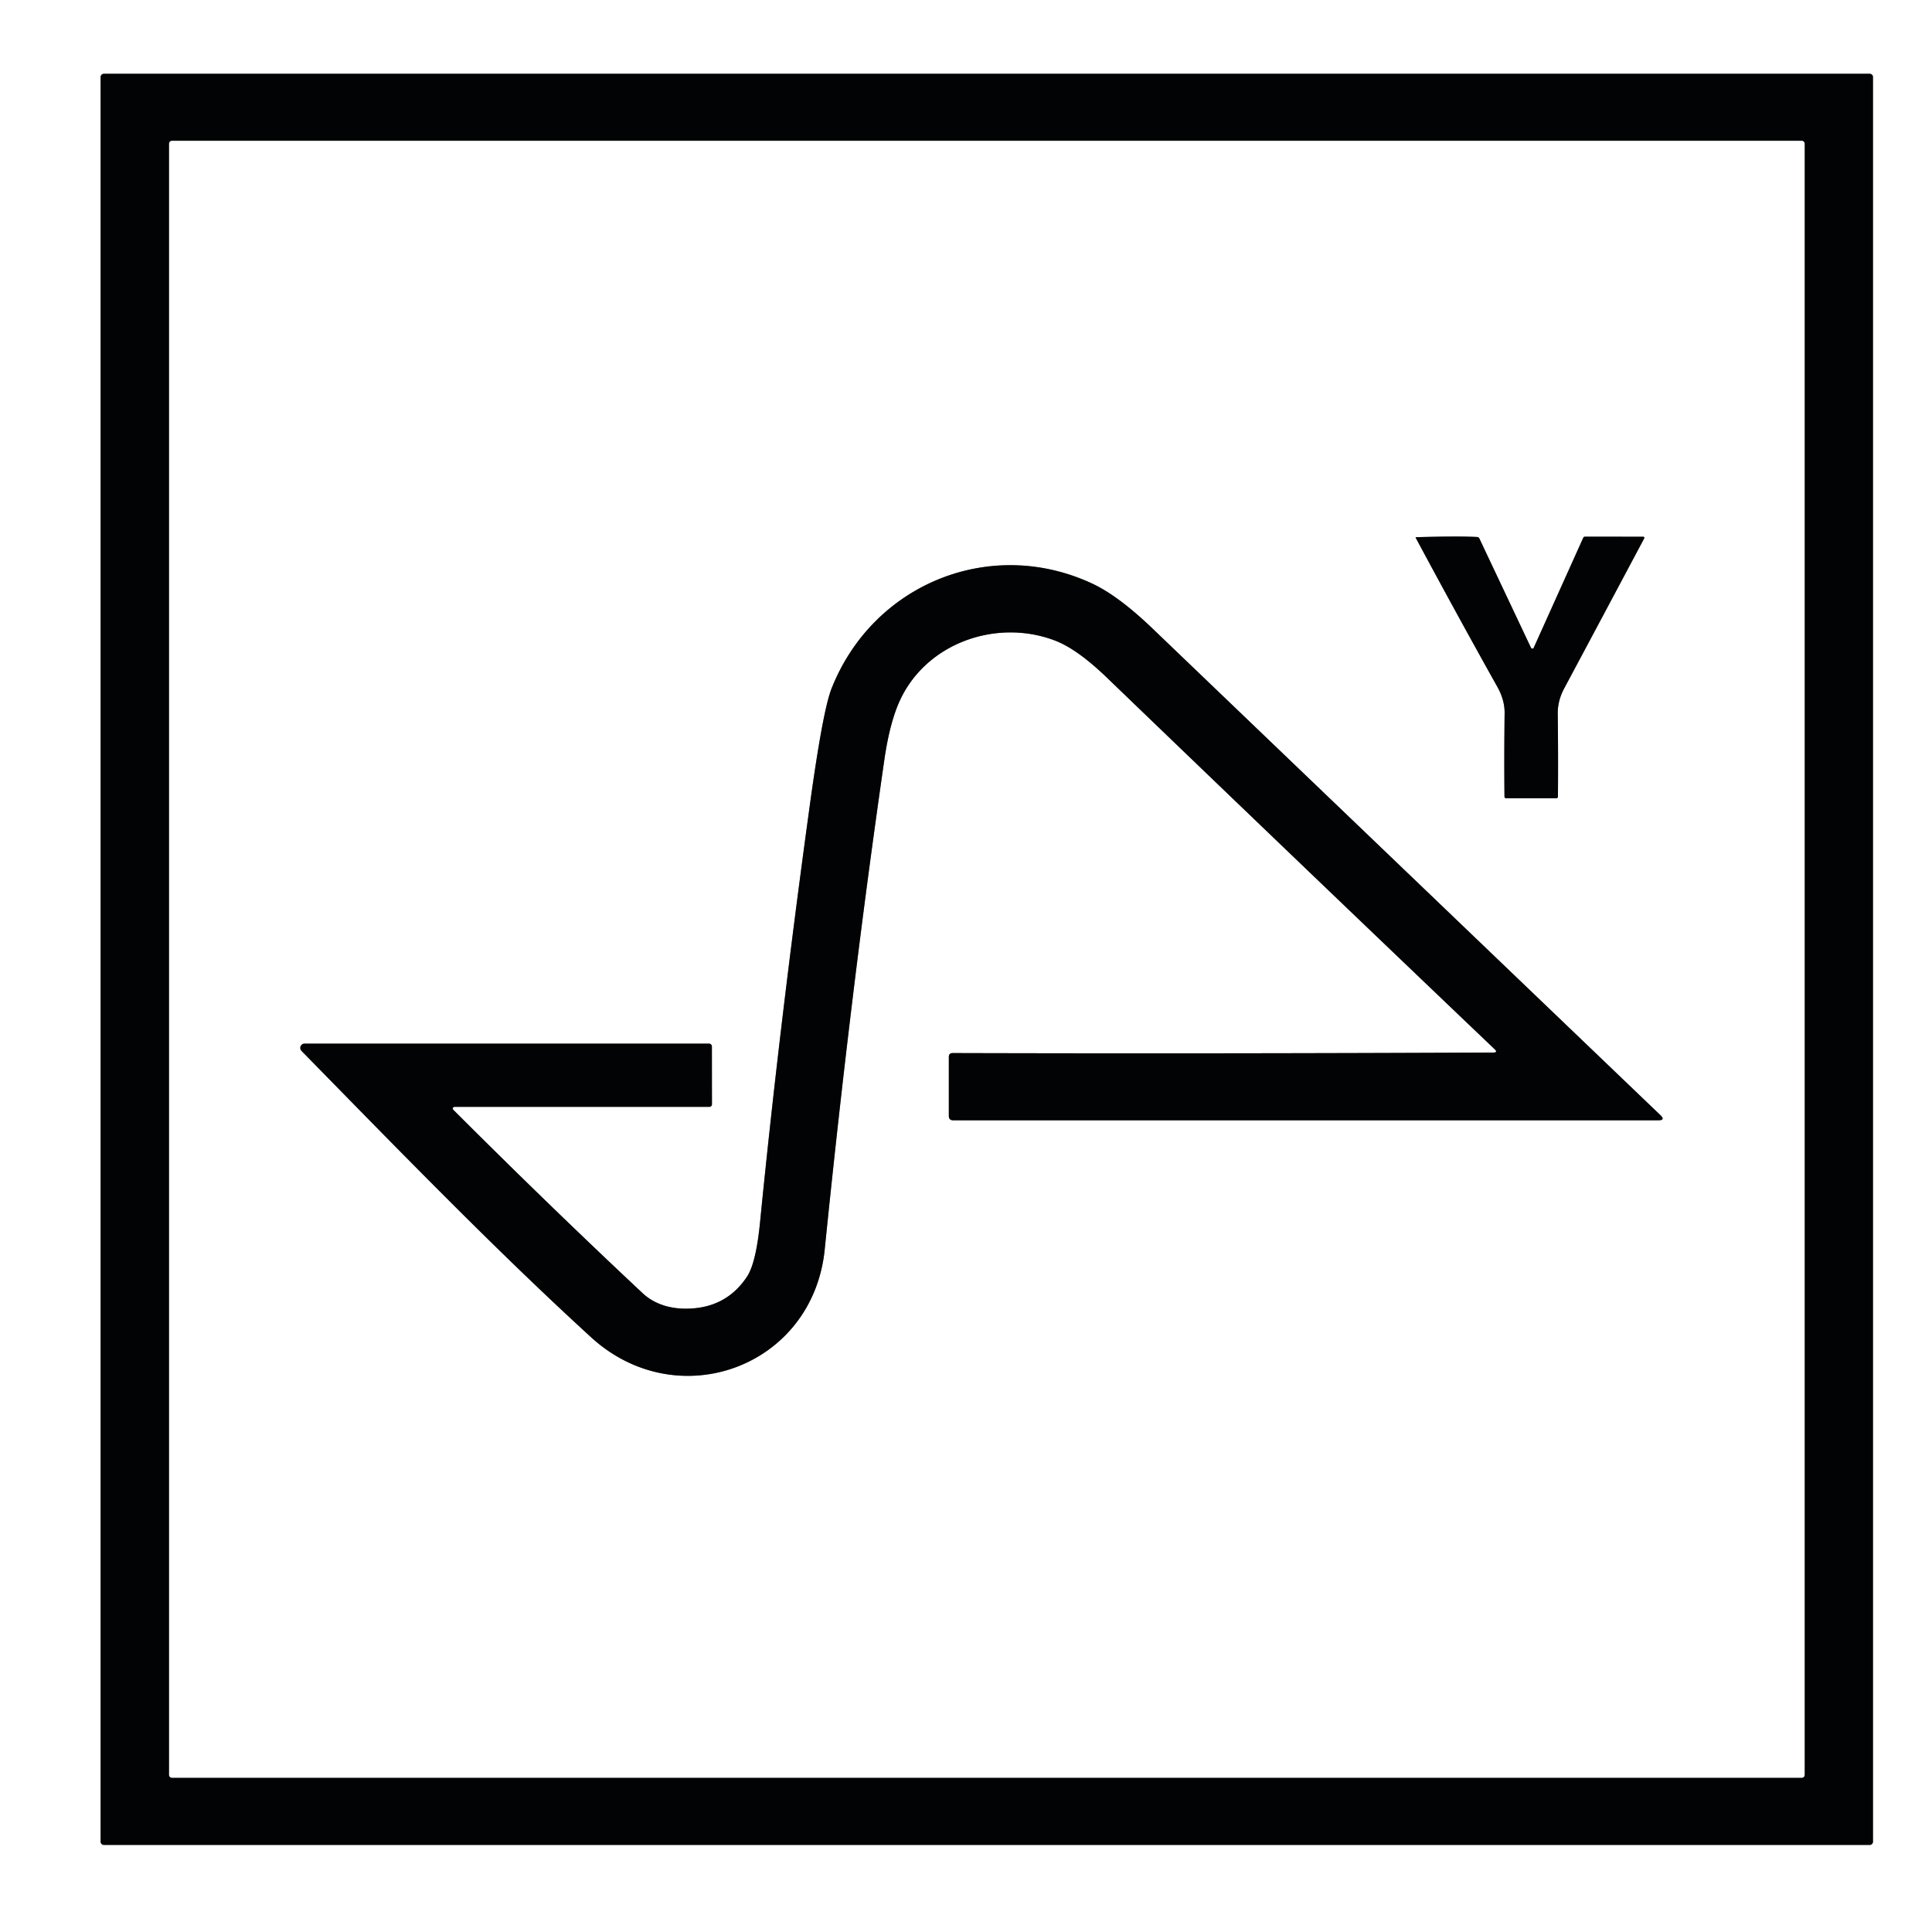
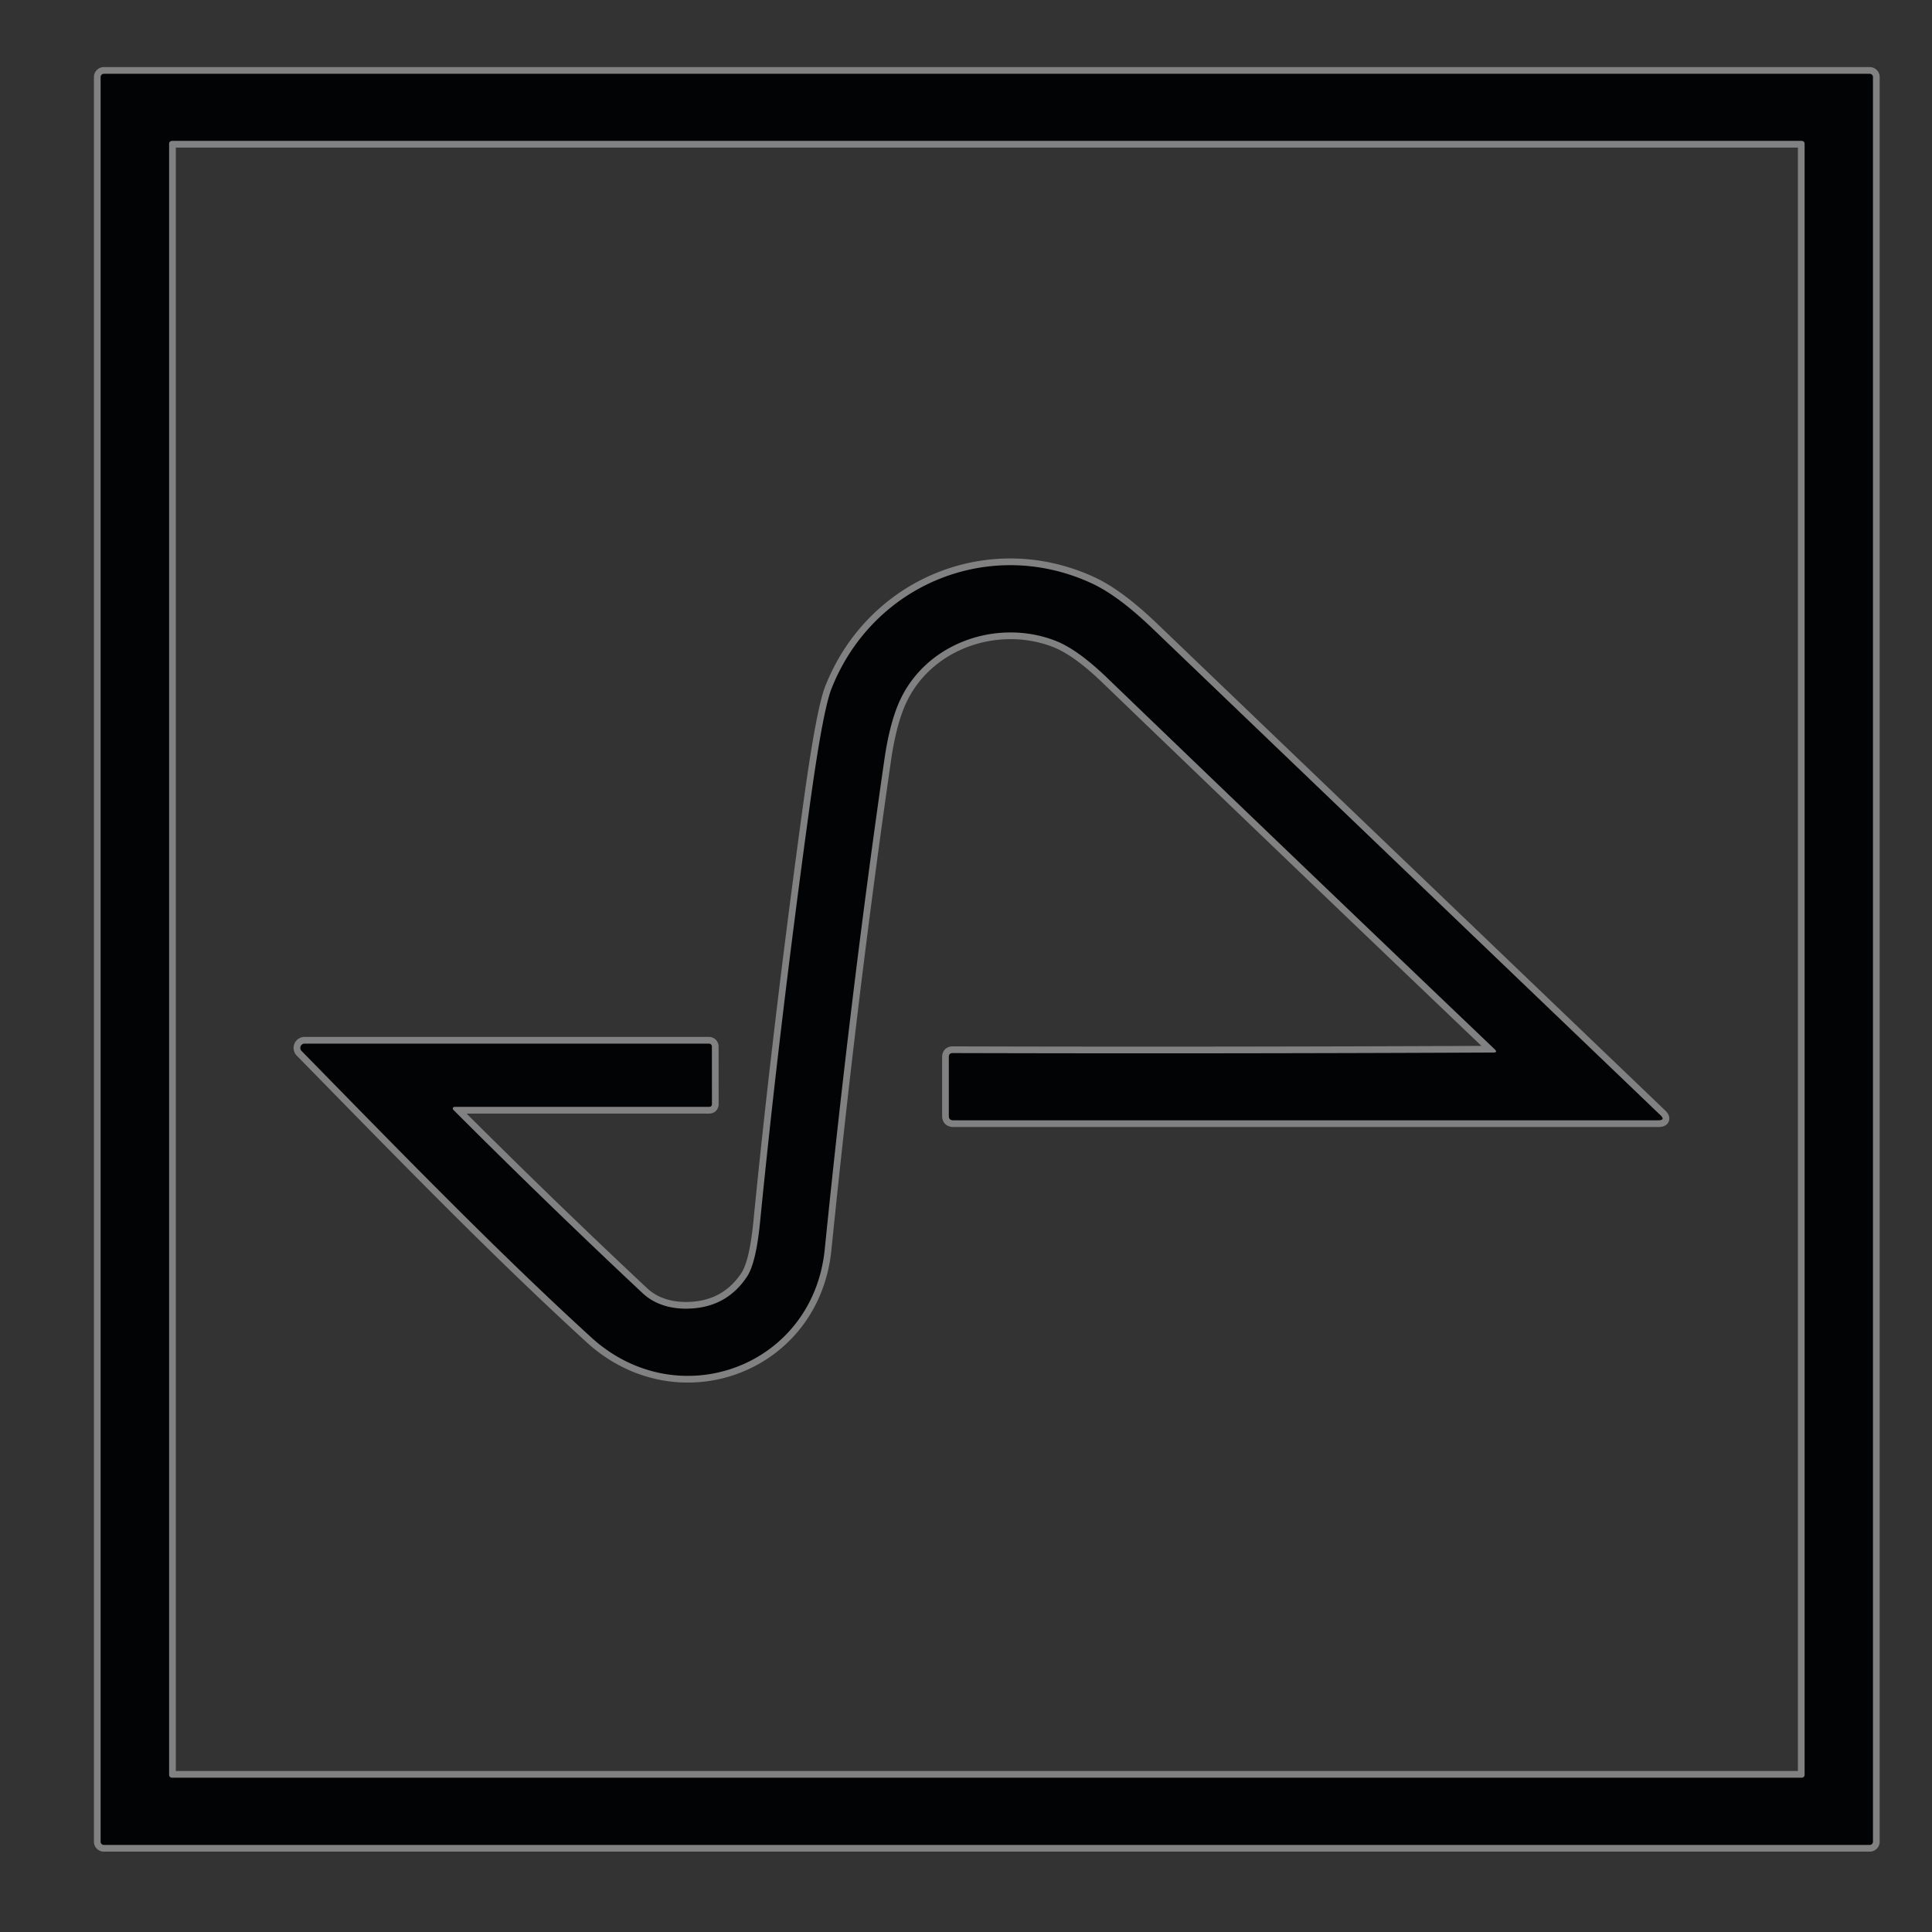
<svg xmlns="http://www.w3.org/2000/svg" version="1.1" viewBox="0.00 0.00 288.00 288.00">
  <rect x="0.00" y="0.00" width="288.00" height="288.00" fill="#333333" stroke="none" />
  <g stroke-width="2.00" fill="none" stroke-linecap="butt">
    <path stroke="#818182" vector-effect="non-scaling-stroke" d="   M 279.20 11.48   A 0.48 0.48 0.0 0 0 278.72 11.00   L 15.48 11.00   A 0.48 0.48 0.0 0 0 15.00 11.48   L 15.00 274.54   A 0.48 0.48 0.0 0 0 15.48 275.02   L 278.72 275.02   A 0.48 0.48 0.0 0 0 279.20 274.54   L 279.20 11.48" />
    <path stroke="#818182" vector-effect="non-scaling-stroke" d="   M 269.01 21.42   A 0.42 0.42 0.0 0 0 268.59 21.00   L 25.63 21.00   A 0.42 0.42 0.0 0 0 25.21 21.42   L 25.21 264.58   A 0.42 0.42 0.0 0 0 25.63 265.00   L 268.59 265.00   A 0.42 0.42 0.0 0 0 269.01 264.58   L 269.01 21.42" />
-     <path stroke="#818182" vector-effect="non-scaling-stroke" d="   M 228.63 96.56   A 0.23 0.22 44.7 0 1 228.22 96.56   L 220.52 80.26   A 0.40 0.39 78.5 0 0 220.21 80.05   Q 217.40 79.90 211.07 80.08   A 0.05 0.05 0.0 0 0 211.03 80.15   Q 217.22 91.69 223.21 102.39   Q 224.32 104.38 224.29 106.33   Q 224.21 112.90 224.27 118.72   Q 224.27 119.00 224.54 119.00   L 231.95 119.00   Q 232.24 119.00 232.24 118.72   Q 232.29 112.49 232.21 106.40   Q 232.19 104.46 233.16 102.64   Q 238.83 92.03 245.10 80.25   A 0.16 0.16 0.0 0 0 244.96 80.01   L 236.29 80.00   Q 236.08 80.00 236.00 80.19   L 228.63 96.56" />
    <path stroke="#818182" vector-effect="non-scaling-stroke" d="   M 222.61 156.90   Q 181.73 157.09 142.03 156.98   Q 141.44 156.97 141.44 157.57   L 141.44 166.35   Q 141.44 167.00 142.10 167.00   L 247.20 167.00   Q 248.31 167.00 247.51 166.23   Q 209.82 130.13 171.79 93.68   Q 166.73 88.83 162.85 87.01   C 147.69 79.91 130.13 87.00 123.95 102.66   Q 122.64 106.00 120.69 120.24   Q 116.18 153.08 113.31 182.09   Q 112.71 188.26 111.36 190.30   Q 108.21 195.06 102.28 195.08   C 99.88 195.09 97.56 194.42 95.79 192.77   Q 81.64 179.51 67.56 165.42   A 0.25 0.25 0.0 0 1 67.74 165.00   L 105.69 165.00   Q 106.13 165.00 106.13 164.56   L 106.12 156.00   A 0.43 0.43 0.0 0 0 105.69 155.57   L 45.41 155.57   A 0.64 0.64 0.0 0 0 44.95 156.66   C 60.00 172.03 74.01 186.45 88.12 199.35   C 101.05 211.16 121.17 203.78 122.94 186.25   Q 126.84 147.74 131.84 113.18   Q 132.55 108.29 133.85 105.10   C 137.59 95.97 148.41 92.10 157.27 95.49   Q 160.59 96.76 165.01 101.02   Q 193.71 128.65 222.81 156.41   Q 223.32 156.90 222.61 156.90" />
  </g>
-   <path fill="#ffffff" d="   M 0.00 0.00   L 288.00 0.00   L 288.00 288.00   L 0.00 288.00   L 0.00 0.00   Z   M 279.20 11.48   A 0.48 0.48 0.0 0 0 278.72 11.00   L 15.48 11.00   A 0.48 0.48 0.0 0 0 15.00 11.48   L 15.00 274.54   A 0.48 0.48 0.0 0 0 15.48 275.02   L 278.72 275.02   A 0.48 0.48 0.0 0 0 279.20 274.54   L 279.20 11.48   Z" />
  <path fill="#020304" d="   M 279.20 274.54   A 0.48 0.48 0.0 0 1 278.72 275.02   L 15.48 275.02   A 0.48 0.48 0.0 0 1 15.00 274.54   L 15.00 11.48   A 0.48 0.48 0.0 0 1 15.48 11.00   L 278.72 11.00   A 0.48 0.48 0.0 0 1 279.20 11.48   L 279.20 274.54   Z   M 269.01 21.42   A 0.42 0.42 0.0 0 0 268.59 21.00   L 25.63 21.00   A 0.42 0.42 0.0 0 0 25.21 21.42   L 25.21 264.58   A 0.42 0.42 0.0 0 0 25.63 265.00   L 268.59 265.00   A 0.42 0.42 0.0 0 0 269.01 264.58   L 269.01 21.42   Z" />
-   <path fill="#ffffff" d="   M 269.01 264.58   A 0.42 0.42 0.0 0 1 268.59 265.00   L 25.63 265.00   A 0.42 0.42 0.0 0 1 25.21 264.58   L 25.21 21.42   A 0.42 0.42 0.0 0 1 25.63 21.00   L 268.59 21.00   A 0.42 0.42 0.0 0 1 269.01 21.42   L 269.01 264.58   Z   M 228.63 96.56   A 0.23 0.22 44.7 0 1 228.22 96.56   L 220.52 80.26   A 0.40 0.39 78.5 0 0 220.21 80.05   Q 217.40 79.90 211.07 80.08   A 0.05 0.05 0.0 0 0 211.03 80.15   Q 217.22 91.69 223.21 102.39   Q 224.32 104.38 224.29 106.33   Q 224.21 112.90 224.27 118.72   Q 224.27 119.00 224.54 119.00   L 231.95 119.00   Q 232.24 119.00 232.24 118.72   Q 232.29 112.49 232.21 106.40   Q 232.19 104.46 233.16 102.64   Q 238.83 92.03 245.10 80.25   A 0.16 0.16 0.0 0 0 244.96 80.01   L 236.29 80.00   Q 236.08 80.00 236.00 80.19   L 228.63 96.56   Z   M 222.61 156.90   Q 181.73 157.09 142.03 156.98   Q 141.44 156.97 141.44 157.57   L 141.44 166.35   Q 141.44 167.00 142.10 167.00   L 247.20 167.00   Q 248.31 167.00 247.51 166.23   Q 209.82 130.13 171.79 93.68   Q 166.73 88.83 162.85 87.01   C 147.69 79.91 130.13 87.00 123.95 102.66   Q 122.64 106.00 120.69 120.24   Q 116.18 153.08 113.31 182.09   Q 112.71 188.26 111.36 190.30   Q 108.21 195.06 102.28 195.08   C 99.88 195.09 97.56 194.42 95.79 192.77   Q 81.64 179.51 67.56 165.42   A 0.25 0.25 0.0 0 1 67.74 165.00   L 105.69 165.00   Q 106.13 165.00 106.13 164.56   L 106.12 156.00   A 0.43 0.43 0.0 0 0 105.69 155.57   L 45.41 155.57   A 0.64 0.64 0.0 0 0 44.95 156.66   C 60.00 172.03 74.01 186.45 88.12 199.35   C 101.05 211.16 121.17 203.78 122.94 186.25   Q 126.84 147.74 131.84 113.18   Q 132.55 108.29 133.85 105.10   C 137.59 95.97 148.41 92.10 157.27 95.49   Q 160.59 96.76 165.01 101.02   Q 193.71 128.65 222.81 156.41   Q 223.32 156.90 222.61 156.90   Z" />
-   <path fill="#020304" d="   M 228.63 96.56   L 236.00 80.19   Q 236.08 80.00 236.29 80.00   L 244.96 80.01   A 0.16 0.16 0.0 0 1 245.10 80.25   Q 238.83 92.03 233.16 102.64   Q 232.19 104.46 232.21 106.40   Q 232.29 112.49 232.24 118.72   Q 232.24 119.00 231.95 119.00   L 224.54 119.00   Q 224.27 119.00 224.27 118.72   Q 224.21 112.90 224.29 106.33   Q 224.32 104.38 223.21 102.39   Q 217.22 91.69 211.03 80.15   A 0.05 0.05 0.0 0 1 211.07 80.08   Q 217.40 79.90 220.21 80.05   A 0.40 0.39 78.5 0 1 220.52 80.26   L 228.22 96.56   A 0.23 0.22 44.7 0 0 228.63 96.56   Z" />
  <path fill="#020304" d="   M 222.61 156.90   Q 223.32 156.90 222.81 156.41   Q 193.71 128.65 165.01 101.02   Q 160.59 96.76 157.27 95.49   C 148.41 92.10 137.59 95.97 133.85 105.10   Q 132.55 108.29 131.84 113.18   Q 126.84 147.74 122.94 186.25   C 121.17 203.78 101.05 211.16 88.12 199.35   C 74.01 186.45 60.00 172.03 44.95 156.66   A 0.64 0.64 0.0 0 1 45.41 155.57   L 105.69 155.57   A 0.43 0.43 0.0 0 1 106.12 156.00   L 106.13 164.56   Q 106.13 165.00 105.69 165.00   L 67.74 165.00   A 0.25 0.25 0.0 0 0 67.56 165.42   Q 81.64 179.51 95.79 192.77   C 97.56 194.42 99.88 195.09 102.28 195.08   Q 108.21 195.06 111.36 190.30   Q 112.71 188.26 113.31 182.09   Q 116.18 153.08 120.69 120.24   Q 122.64 106.00 123.95 102.66   C 130.13 87.00 147.69 79.91 162.85 87.01   Q 166.73 88.83 171.79 93.68   Q 209.82 130.13 247.51 166.23   Q 248.31 167.00 247.20 167.00   L 142.10 167.00   Q 141.44 167.00 141.44 166.35   L 141.44 157.57   Q 141.44 156.97 142.03 156.98   Q 181.73 157.09 222.61 156.90   Z" />
</svg>